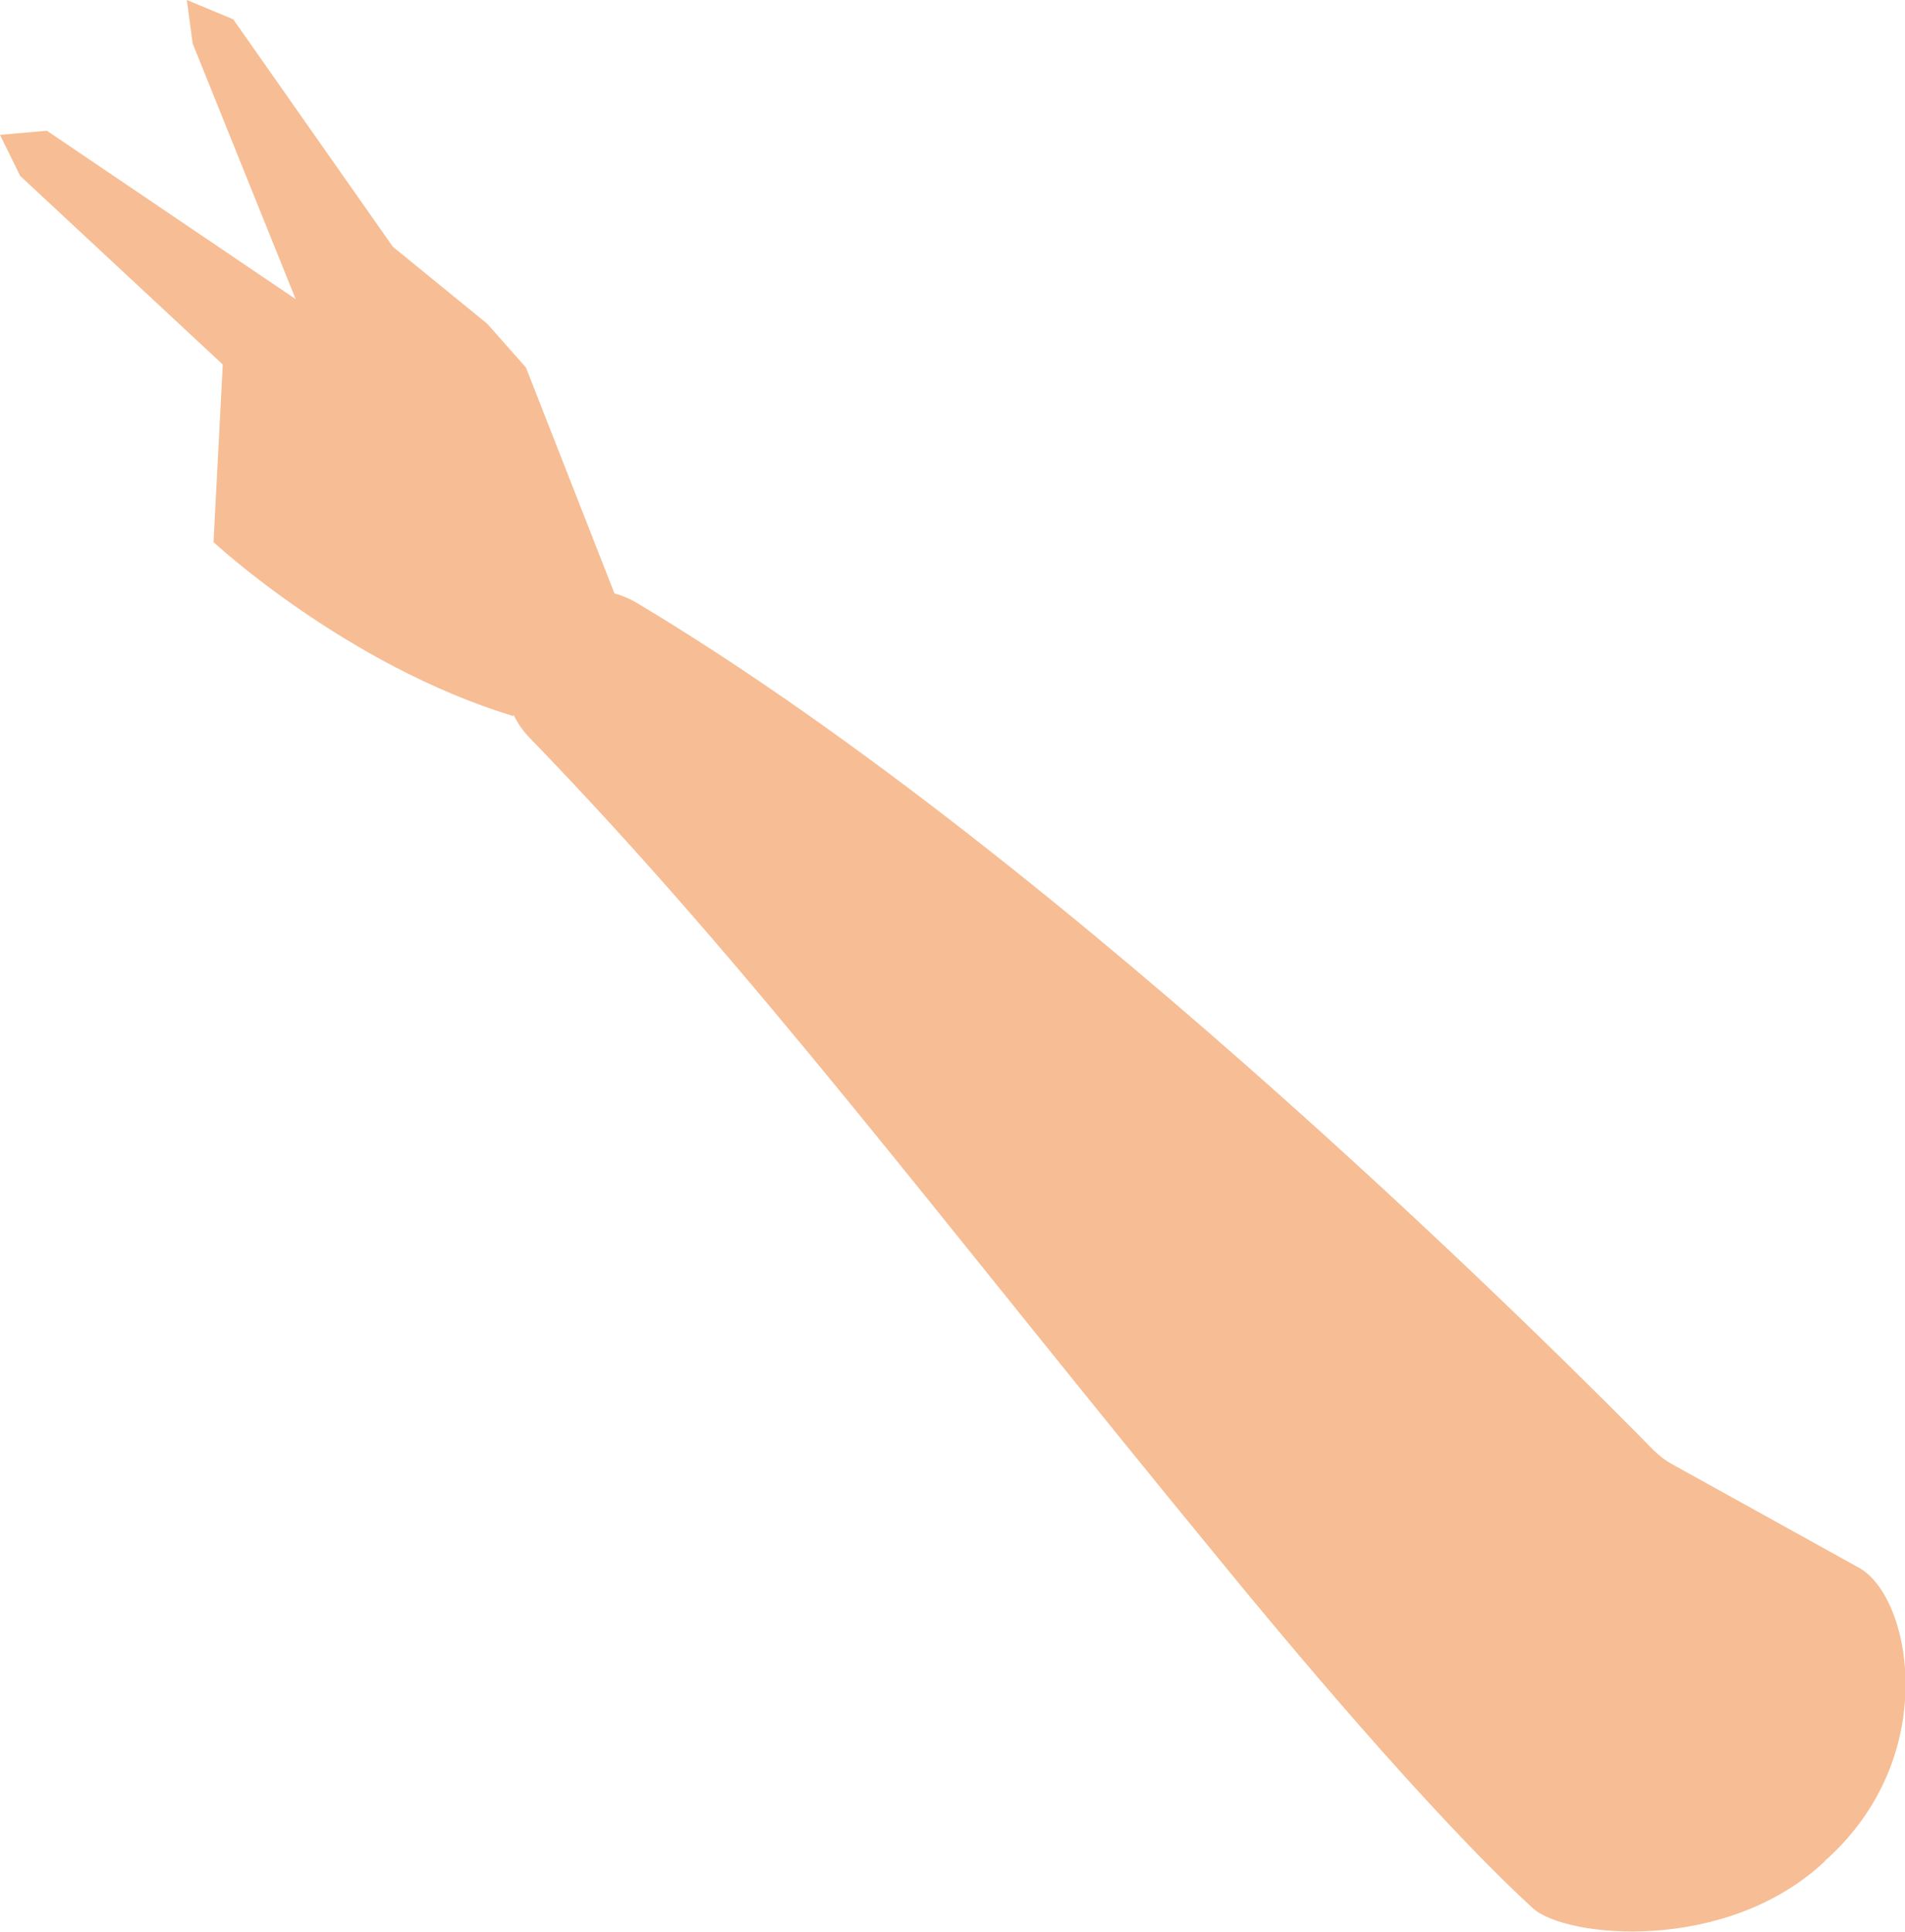
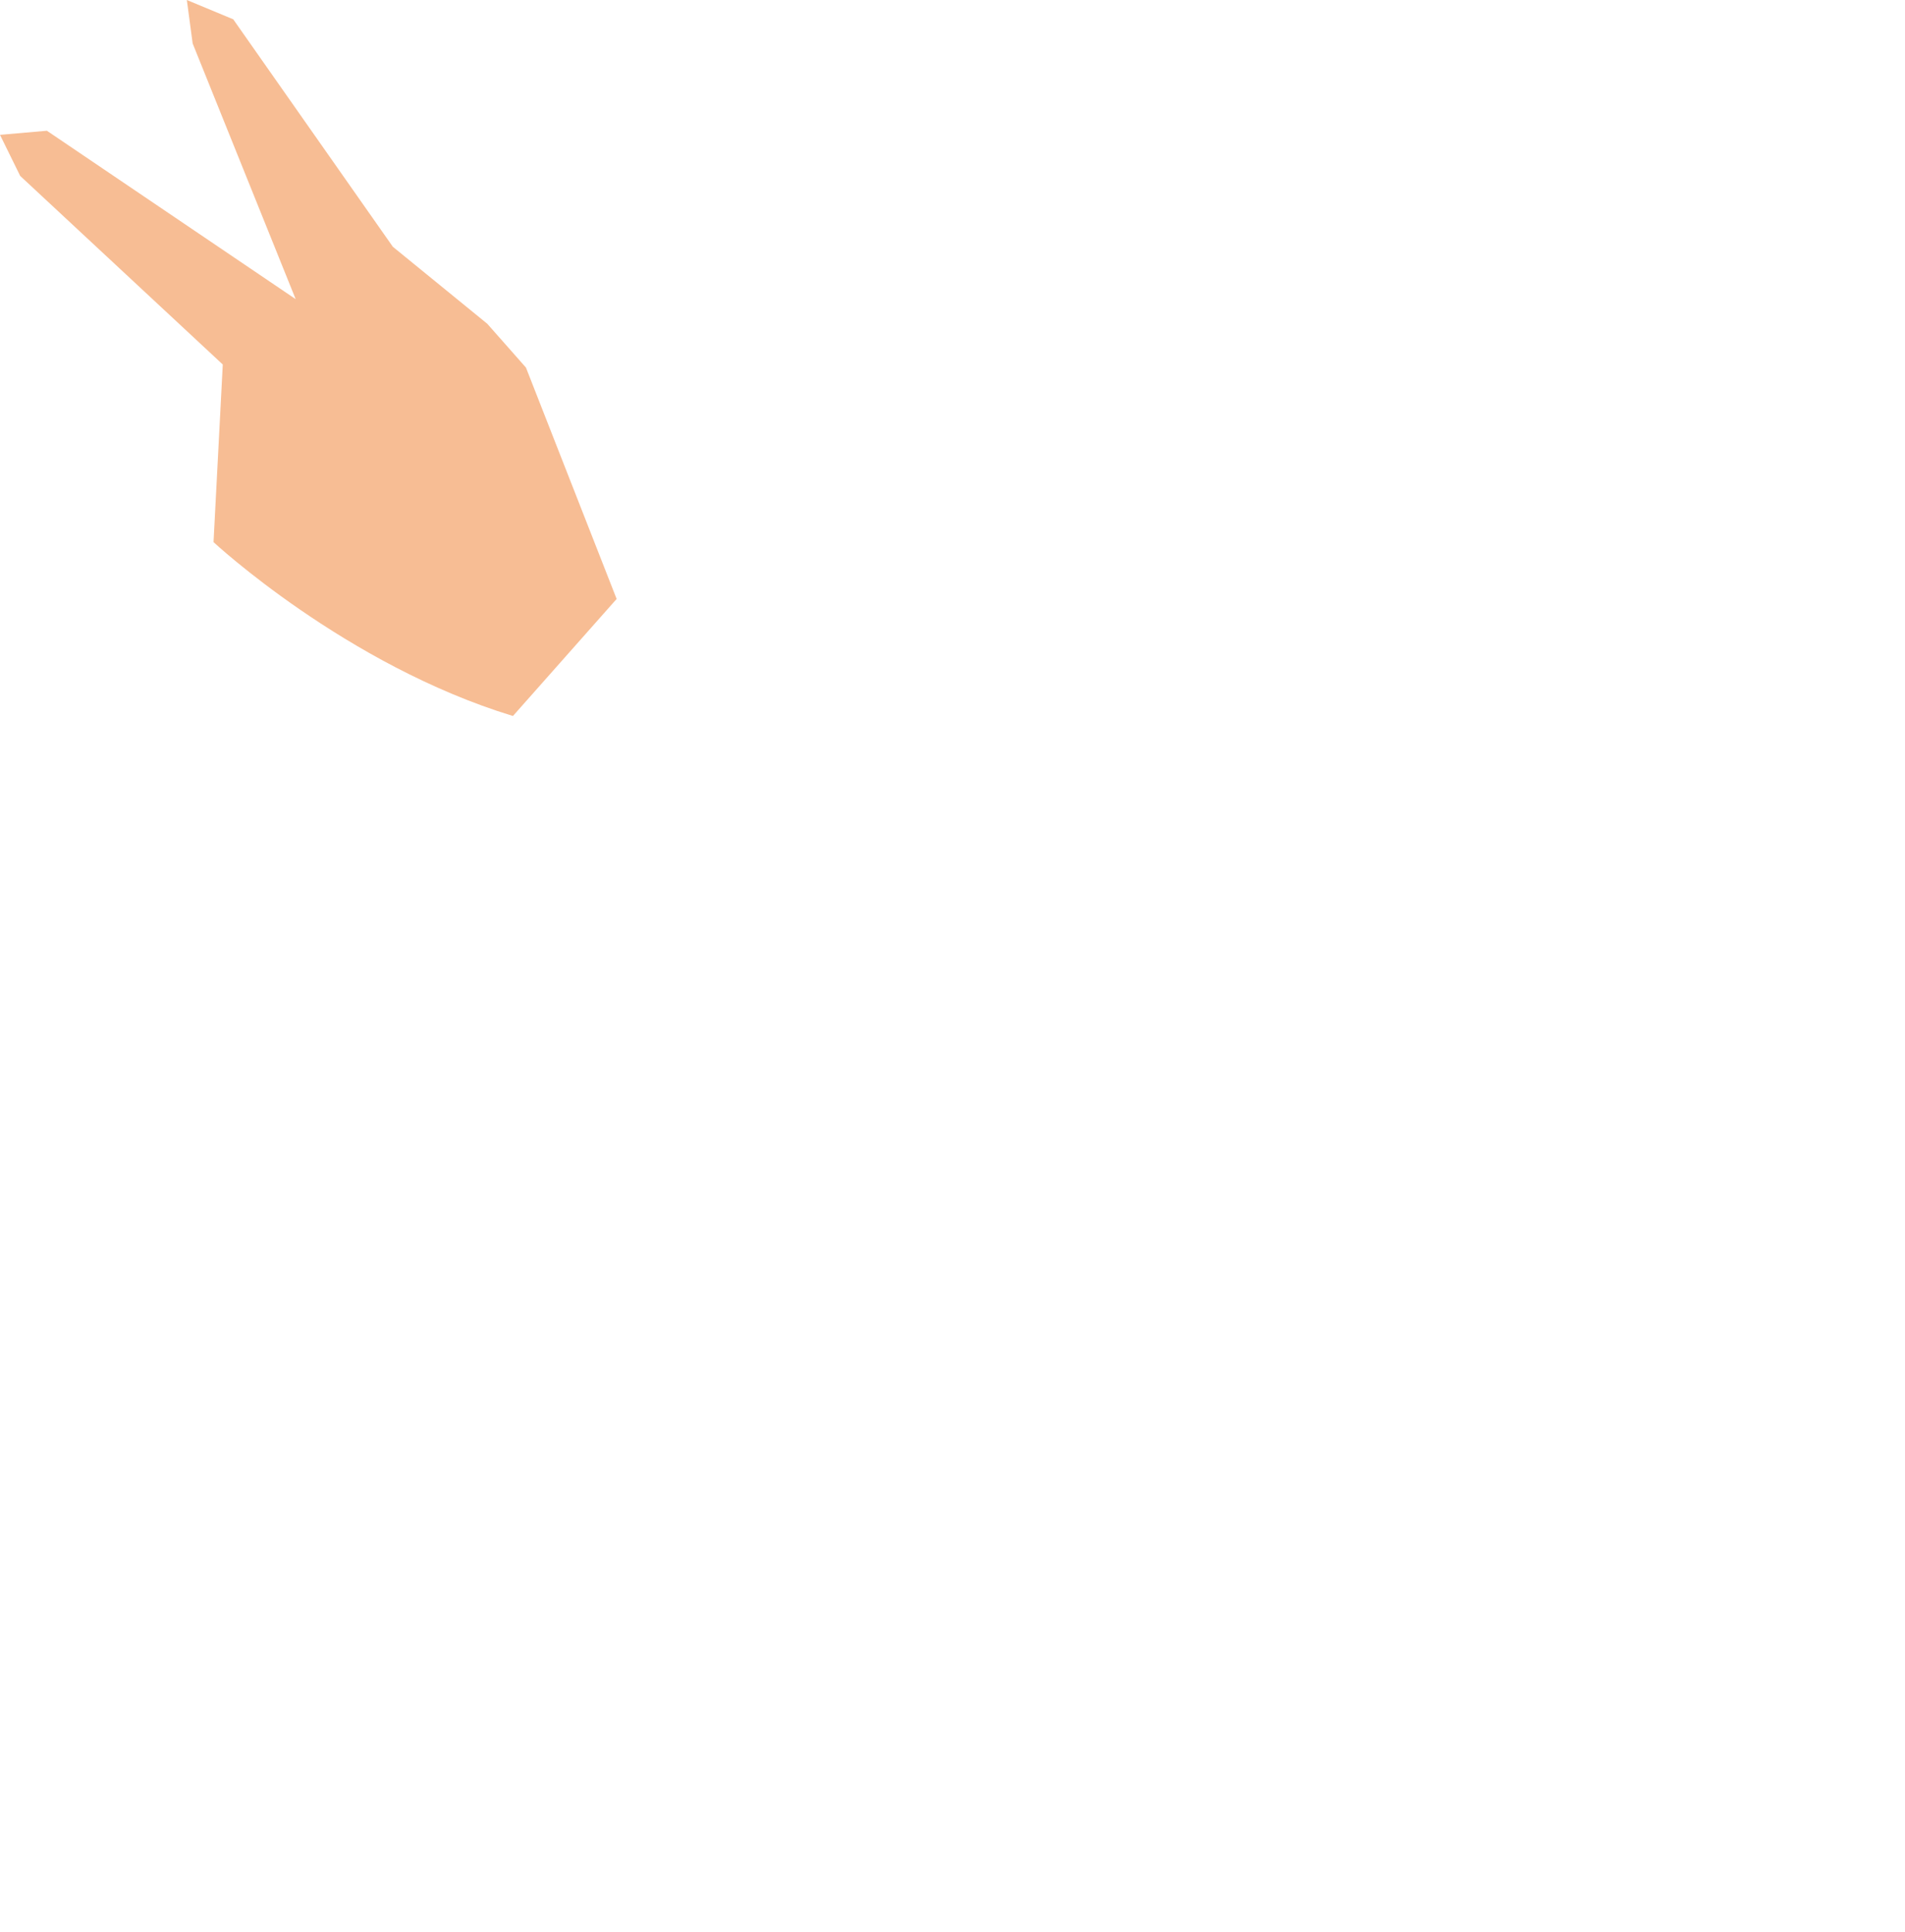
<svg xmlns="http://www.w3.org/2000/svg" id="_Слой_2" data-name="Слой 2" viewBox="0 0 55.67 56.44">
  <defs>
    <style> .cls-1 { fill: #f7bd94; } </style>
  </defs>
  <g id="Capa_1" data-name="Capa 1">
-     <path class="cls-1" d="M53.32,54.39c-2.88,2.7-7.57,2.24-8.53,1.36-3.04-2.79-7.39-8.02-9.08-10.09-8.44-10.27-13.69-17.35-20.24-24.11-.86-.89-.94-2.27-.2-3.27h0c.78-1.04,2.21-1.33,3.33-.67,12.75,7.62,27.6,22.6,29.7,24.74,.17,.17,.36,.32,.58,.44l5.45,3.02c1.53,.85,2.42,5.53-1,8.56h0Z" />
    <path class="cls-1" d="M6.82,.57l4.66,6.64,2.76,2.25,1.13,1.28,2.65,6.76-3.03,3.42c-4.89-1.49-8.75-5.08-8.75-5.08l.27-5.19L.59,5.14l-.59-1.2,1.37-.12,7.27,4.92L5.63,1.27l-.17-1.27,1.37,.57Z" />
  </g>
</svg>